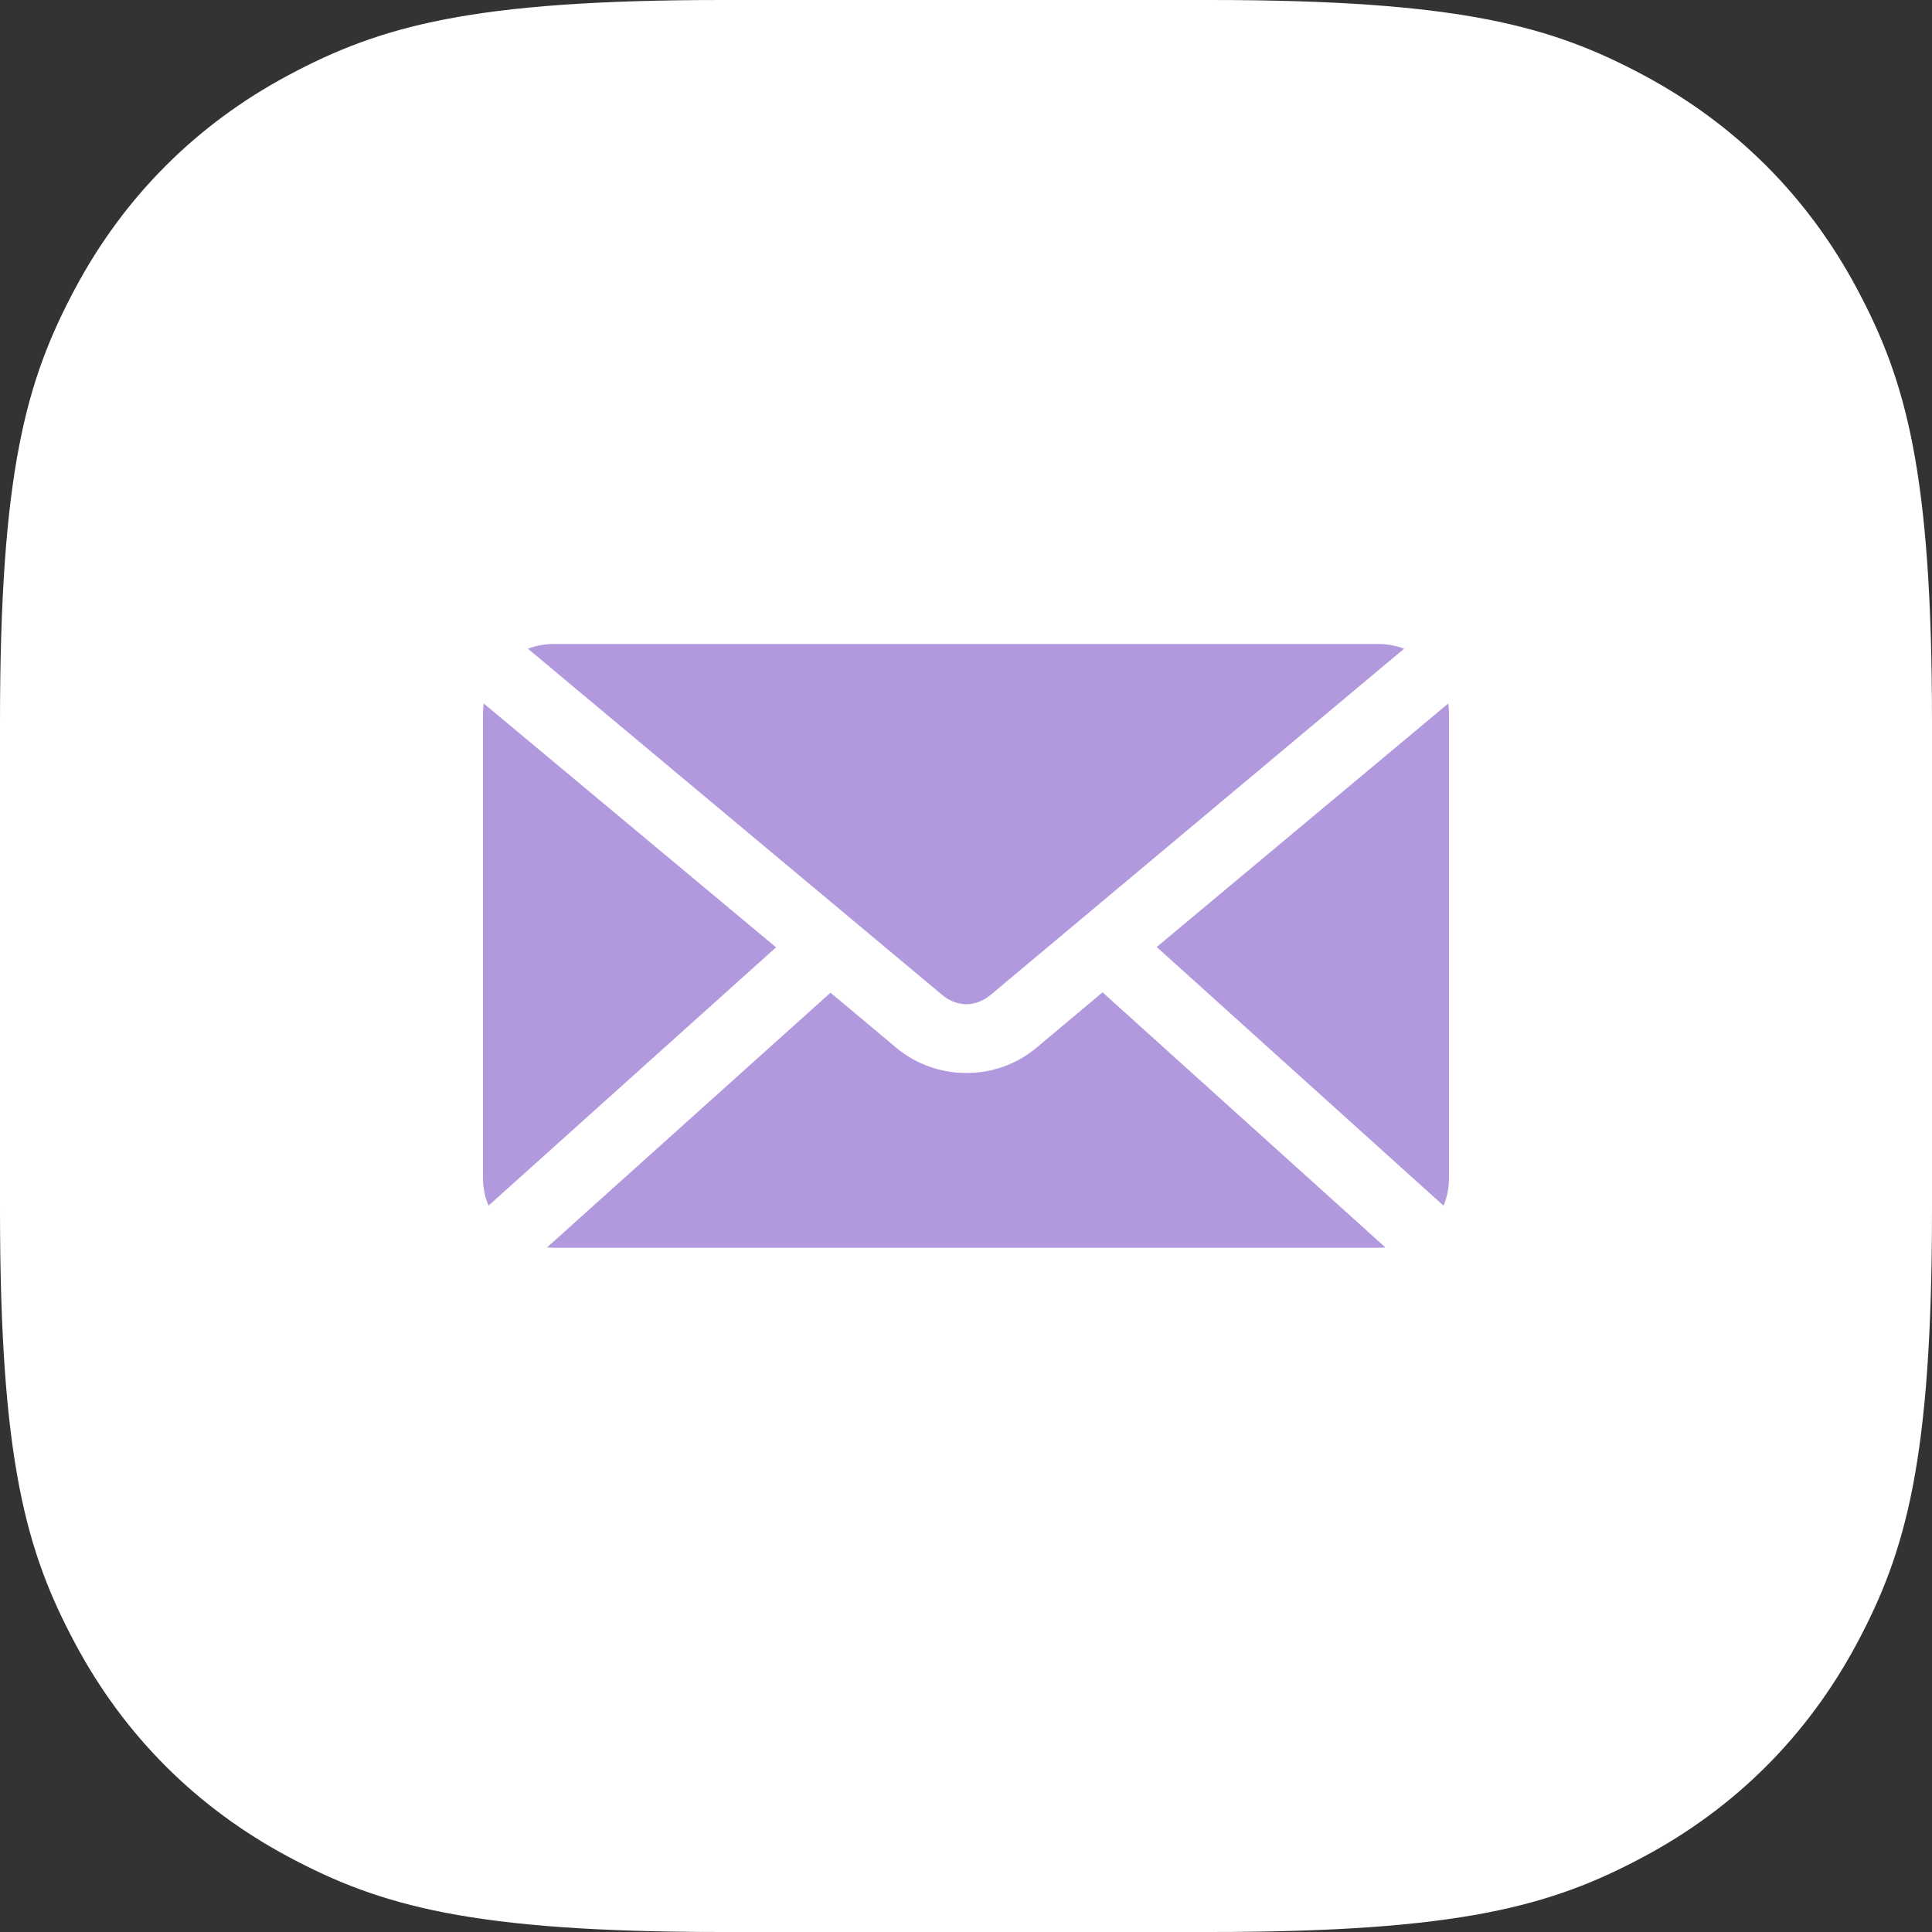
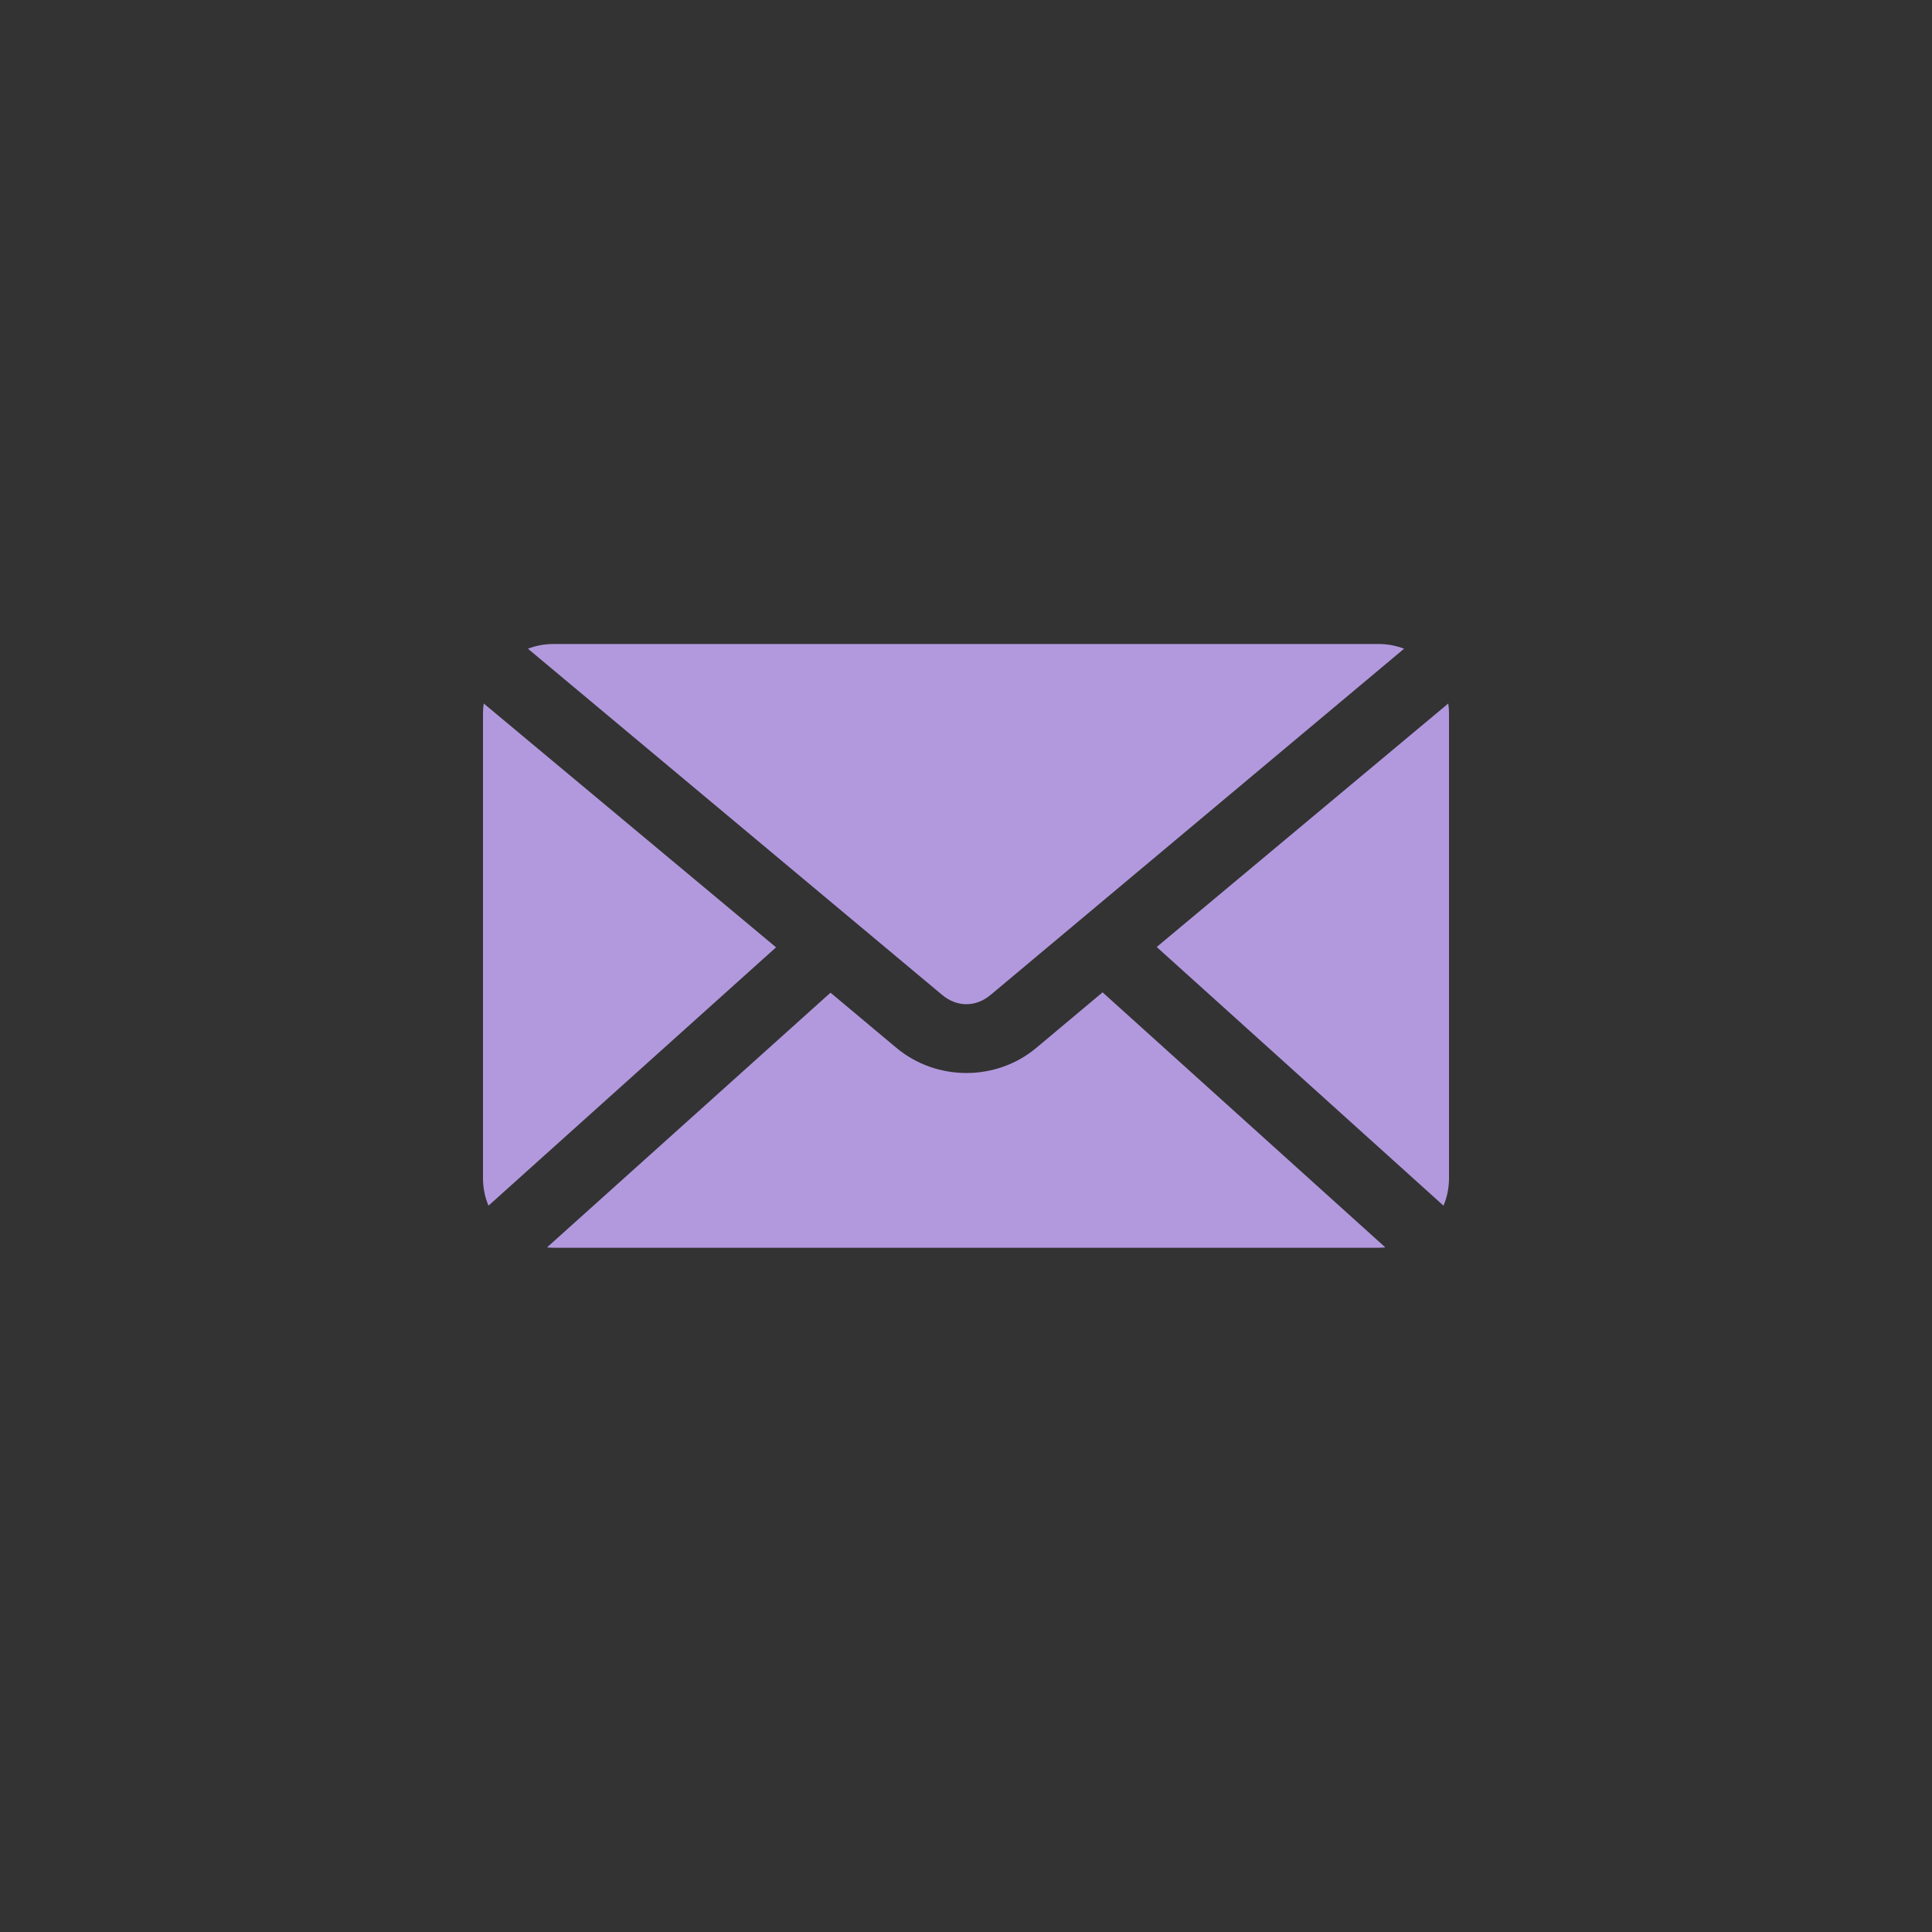
<svg xmlns="http://www.w3.org/2000/svg" width="48" height="48" viewBox="0 0 48 48">
  <rect x="0" y="0" width="48" height="48" fill="#333333" stroke="none" />
  <g fill="none" fill-rule="evenodd">
    <g>
      <g>
        <g>
-           <path fill="#FFF" d="M17.947 0h12.106c6.24 0 8.503.65 10.785 1.87 2.281 1.22 4.072 3.01 5.292 5.292C47.35 9.444 48 11.707 48 17.947v12.106c0 6.24-.65 8.503-1.87 10.785-1.22 2.281-3.01 4.072-5.292 5.292C38.556 47.35 36.293 48 30.053 48H17.947c-6.24 0-8.503-.65-10.785-1.87-2.281-1.22-4.072-3.01-5.292-5.292C.65 38.556 0 36.293 0 30.053V17.947c0-6.24.65-8.503 1.87-10.785C3.09 4.881 4.88 3.09 7.162 1.87 9.444.65 11.707 0 17.947 0z" transform="translate(-294 -1681) translate(202 1681) translate(92)" />
          <g>
            <path fill="#B299DE" d="M1.756 4c-.226 0-.442.041-.64.117l10.29 8.6c.37.31.837.31 1.207 0l10.271-8.6c-.198-.076-.414-.117-.64-.117H1.756zM.018 5.478C.006 5.56 0 5.646 0 5.731v11.538c0 .243.047.476.137.685l7.144-6.418L.018 5.478zm23.964 0l-7.244 6.05 7.125 6.426c.09-.209.137-.442.137-.685V5.731c0-.085-.006-.17-.018-.253zm-8.589 7.176l-1.646 1.38c-.998.834-2.478.832-3.476 0l-1.637-1.371-7.043 6.328c.054.005.11.009.165.009h20.488c.058 0 .117-.004.174-.009l-7.025-6.337z" transform="translate(-294 -1681) translate(202 1681) translate(92) translate(12 12)" />
          </g>
        </g>
      </g>
    </g>
  </g>
</svg>